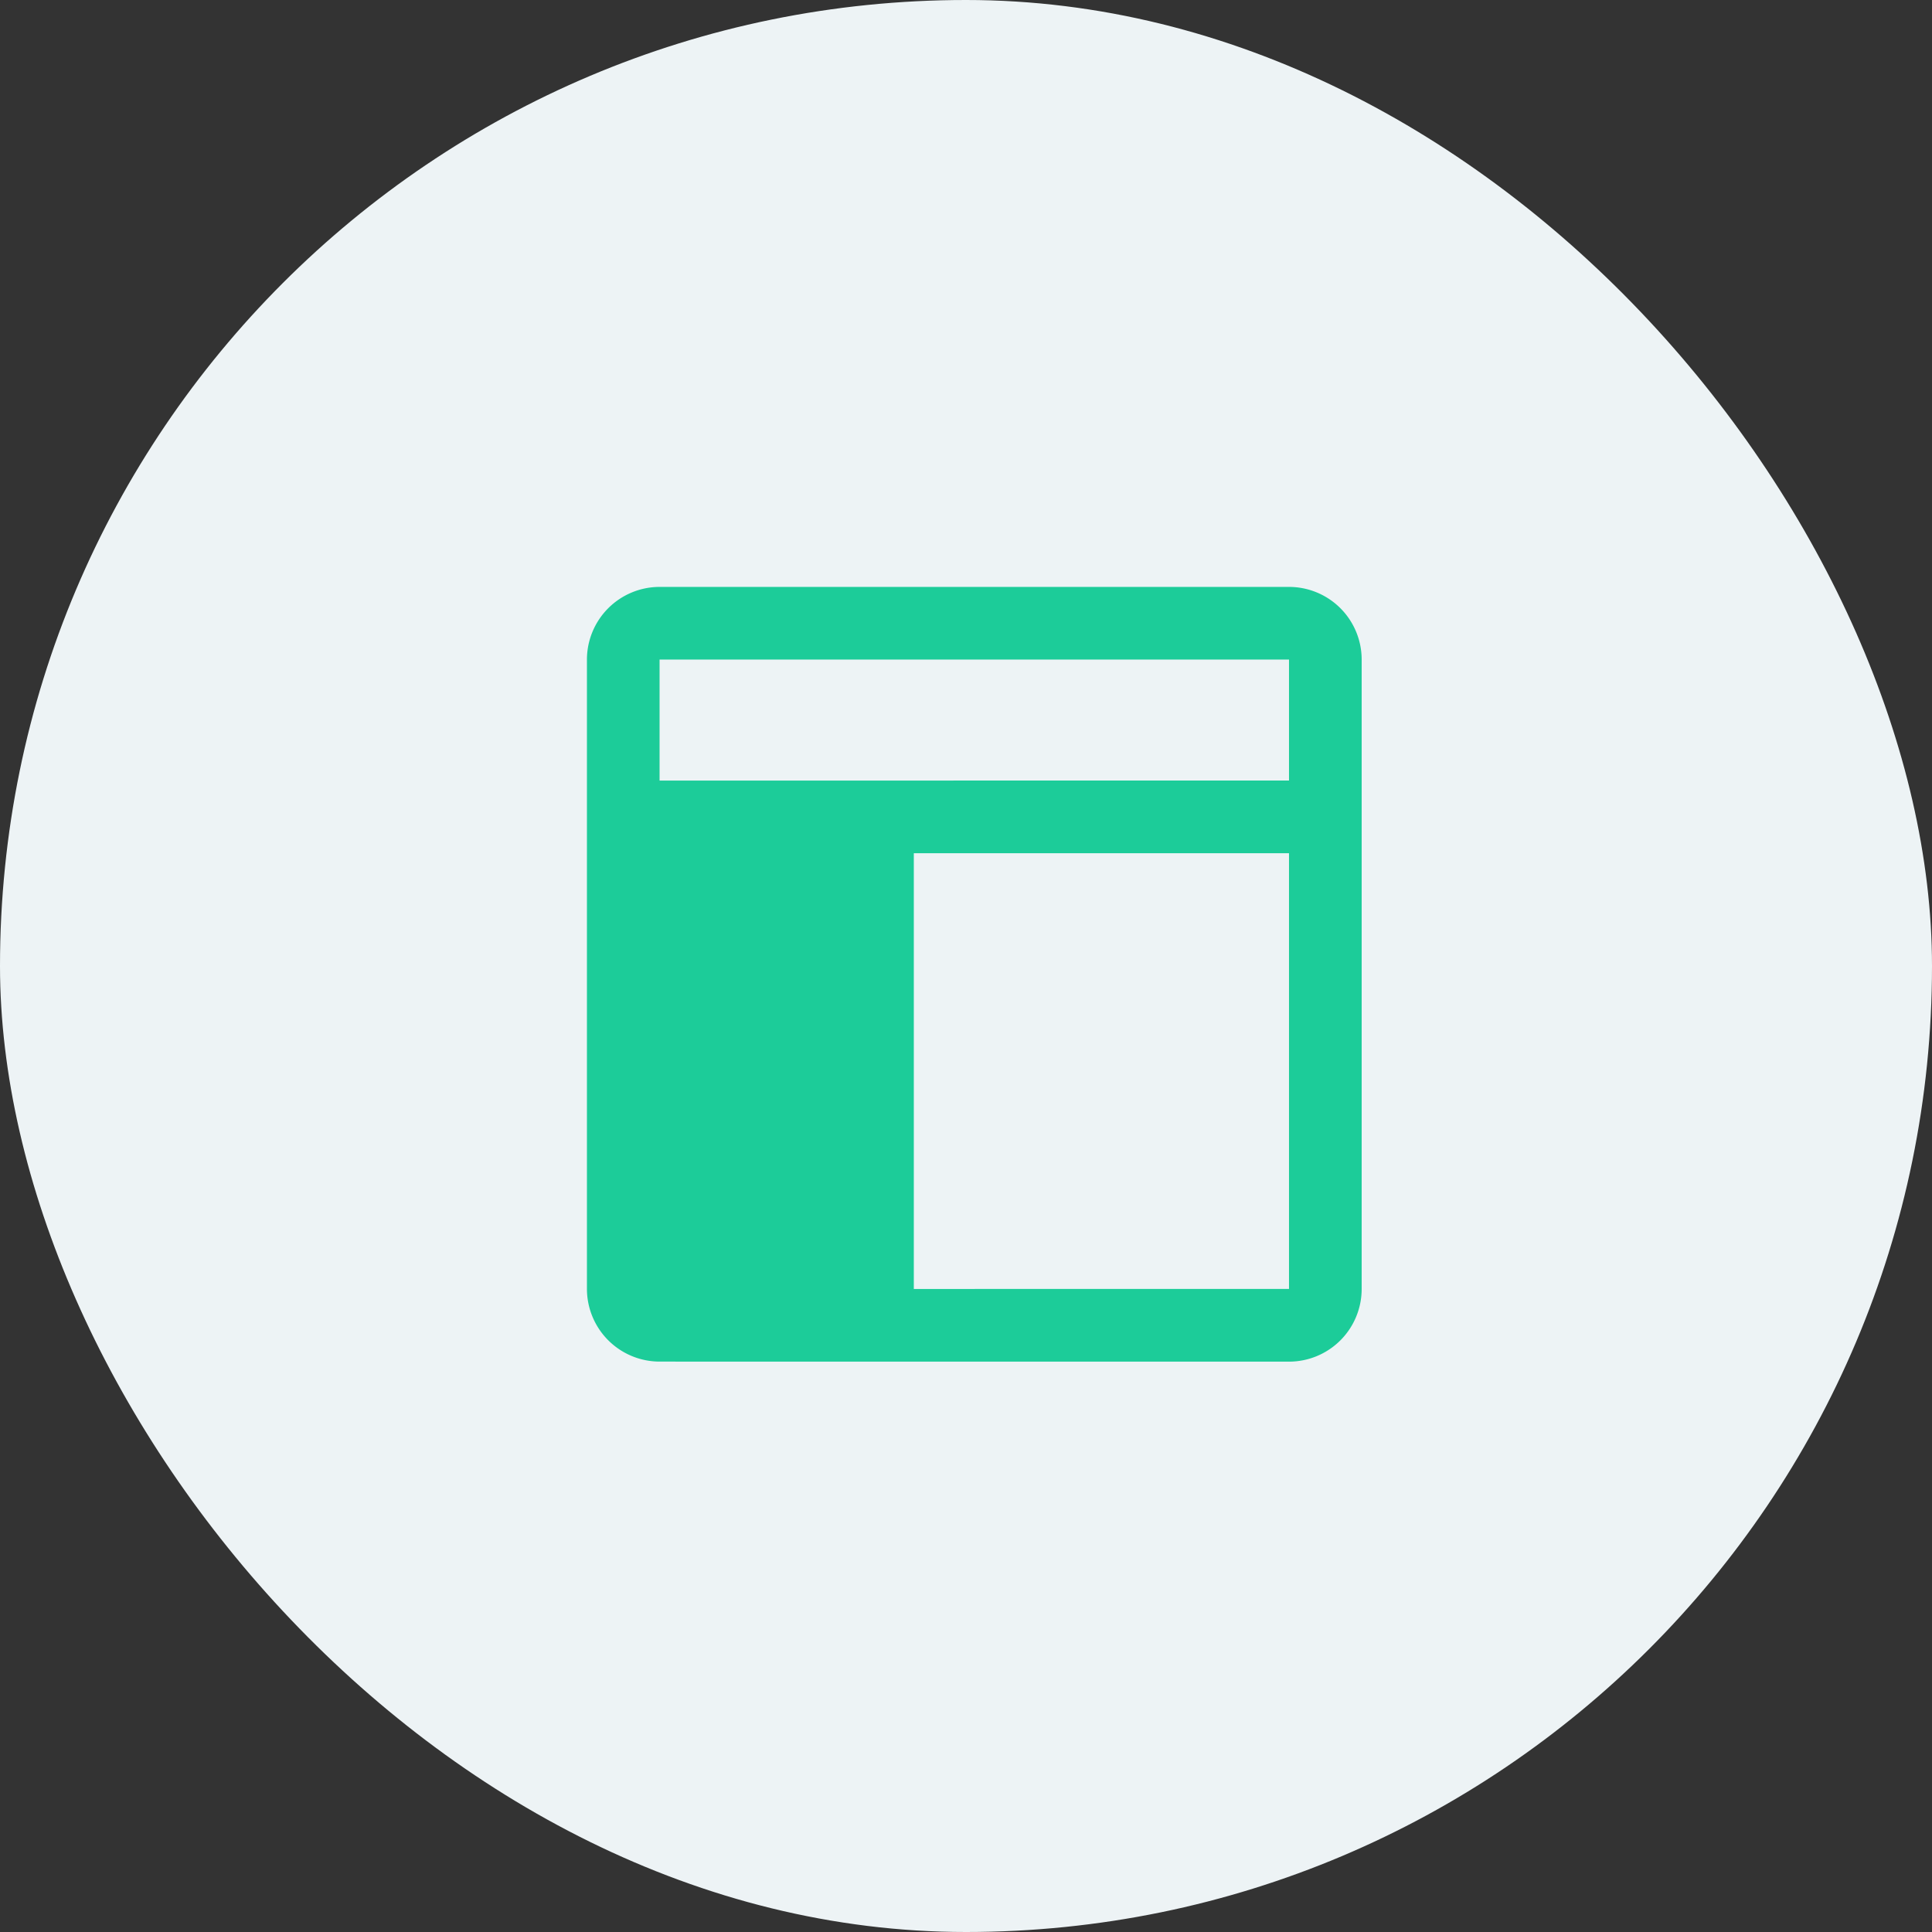
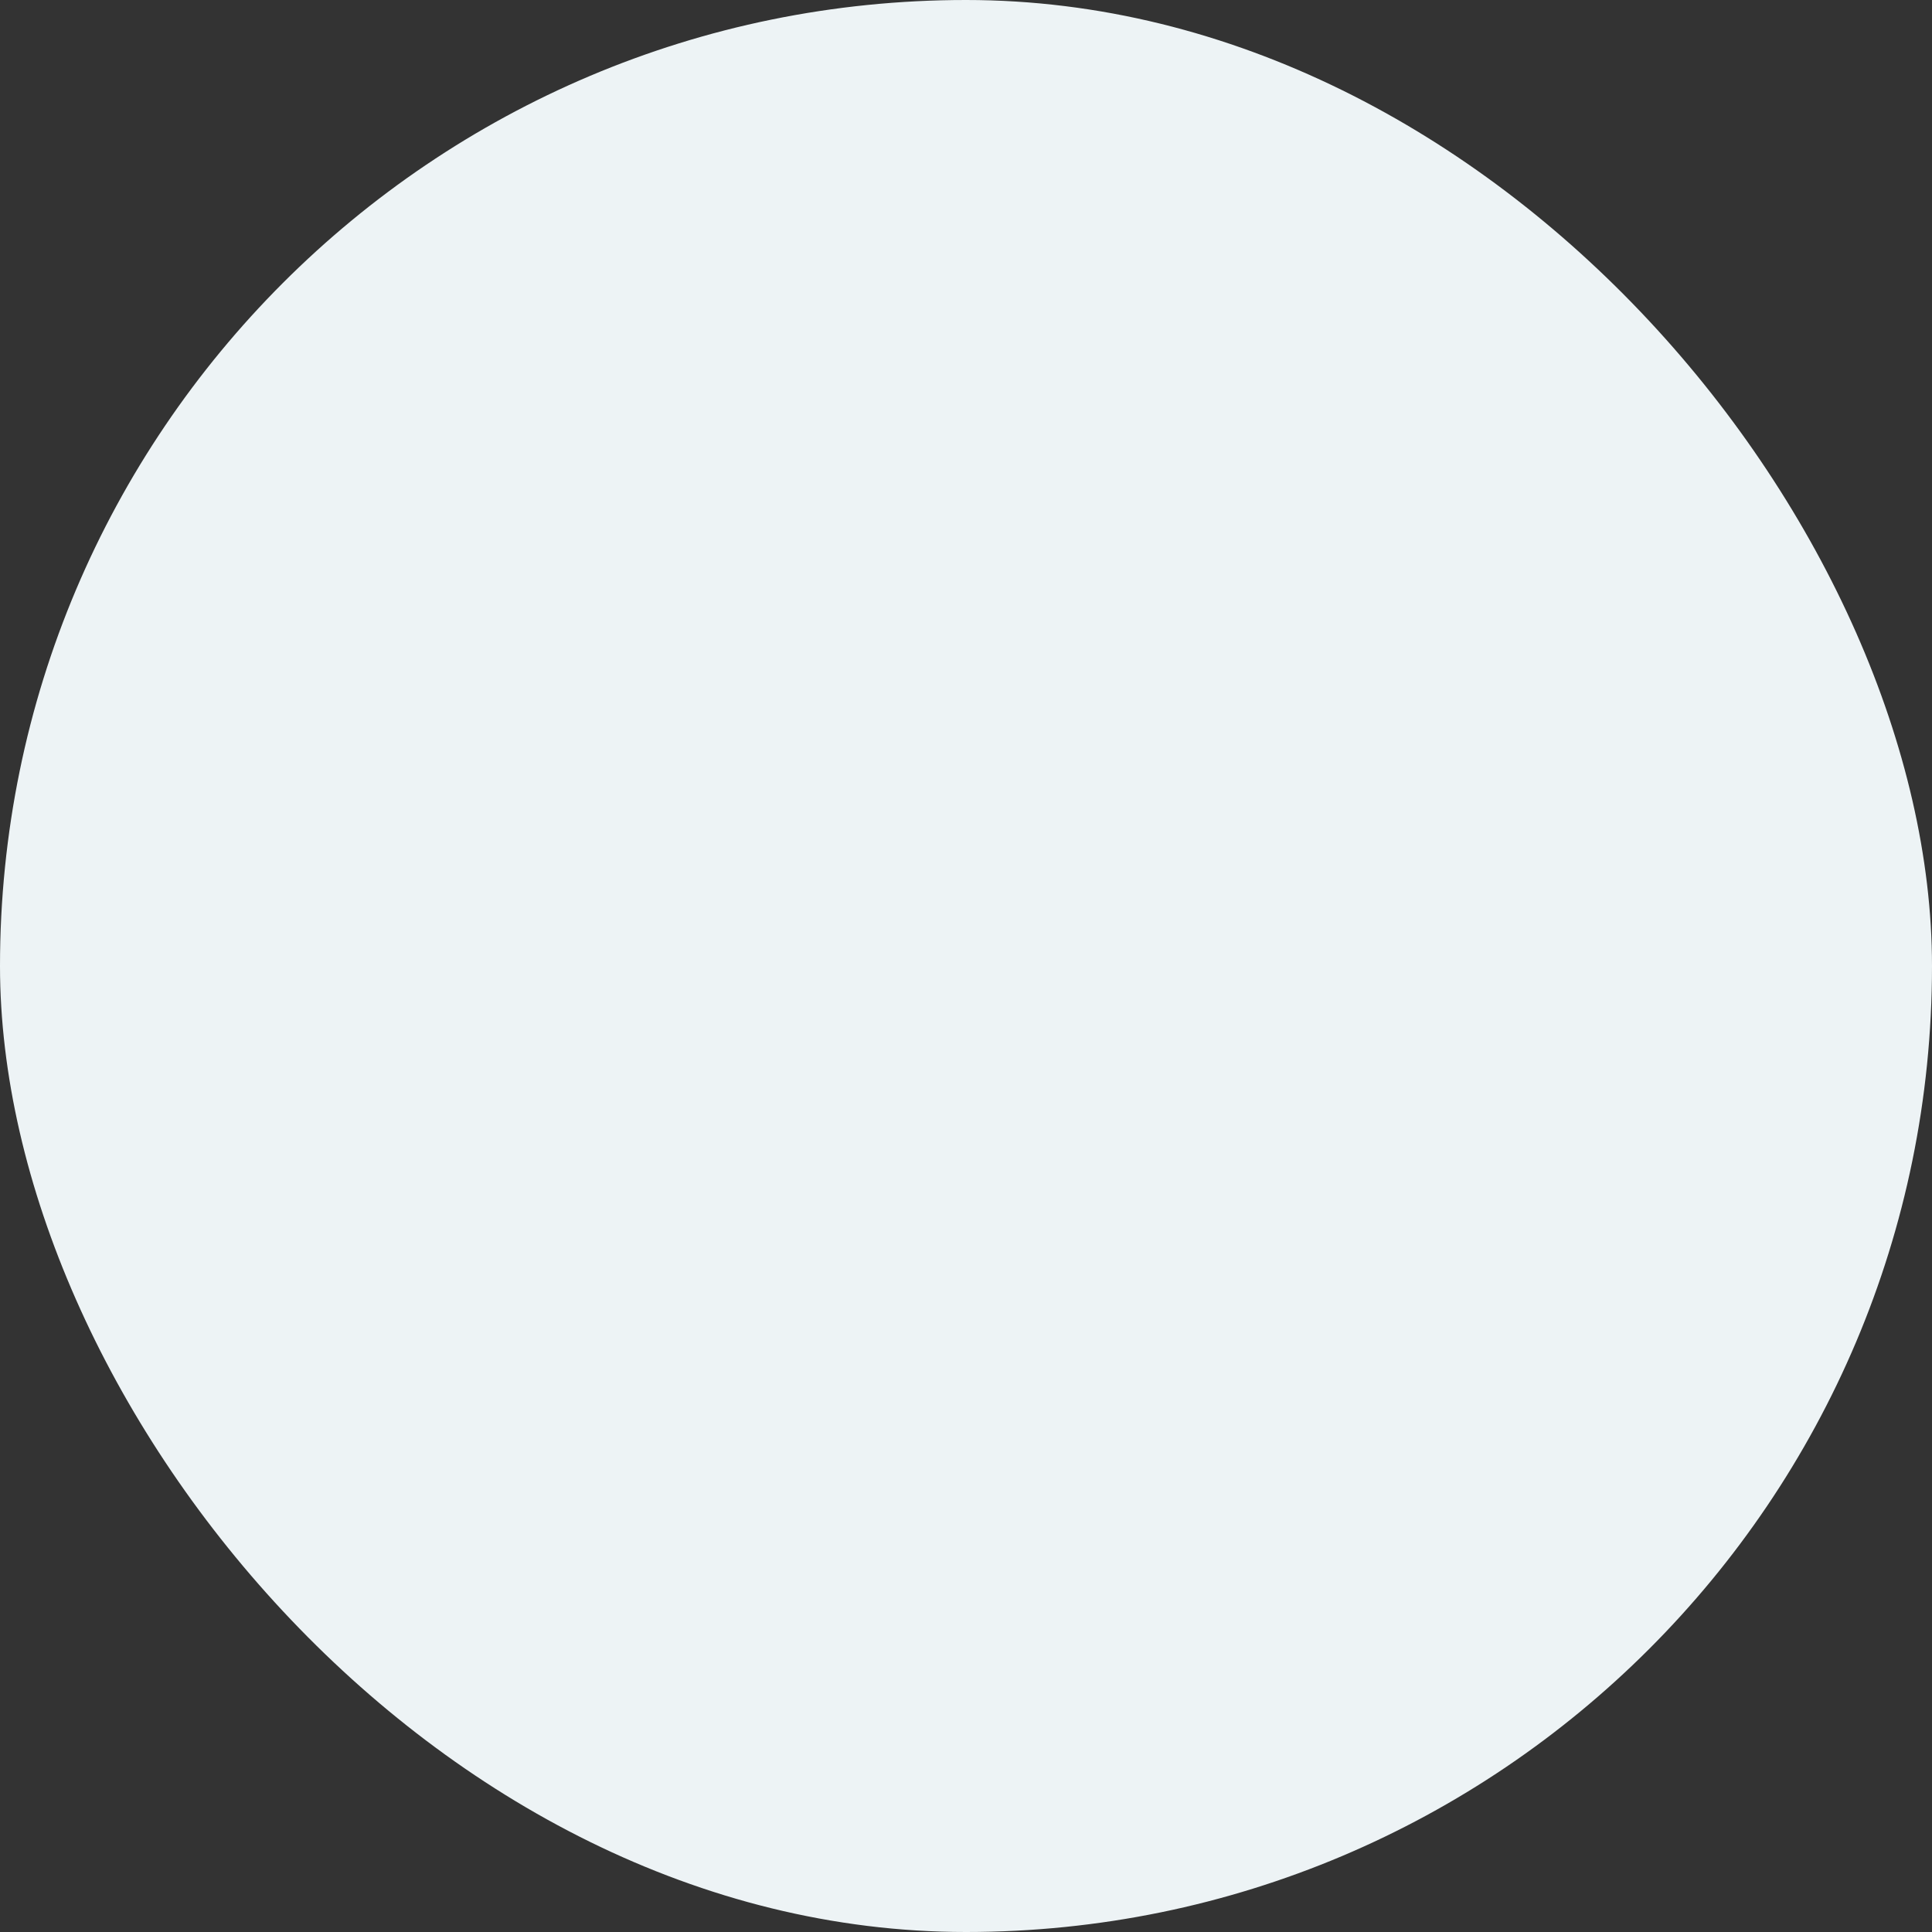
<svg xmlns="http://www.w3.org/2000/svg" width="79" height="79" viewBox="0 0 79 79">
  <rect x="0" y="0" width="79" height="79" fill="#333333" stroke="none" />
  <g transform="translate(-1259 -5255)">
    <rect width="79" height="79" rx="39.5" transform="translate(1259 5255)" fill="#edf3f5" />
-     <path d="M5.669,34.377a2.975,2.975,0,0,1-2.97-2.97V5.67A2.974,2.974,0,0,1,5.669,2.7H31.408a2.972,2.972,0,0,1,2.97,2.97V31.407a2.972,2.972,0,0,1-2.97,2.972Zm25.738-2.972V13.589H16.065V31.407Zm0-20.788V5.67H5.669v4.949Z" transform="translate(1280.301 5276.299)" fill="#1ccc99" />
  </g>
</svg>